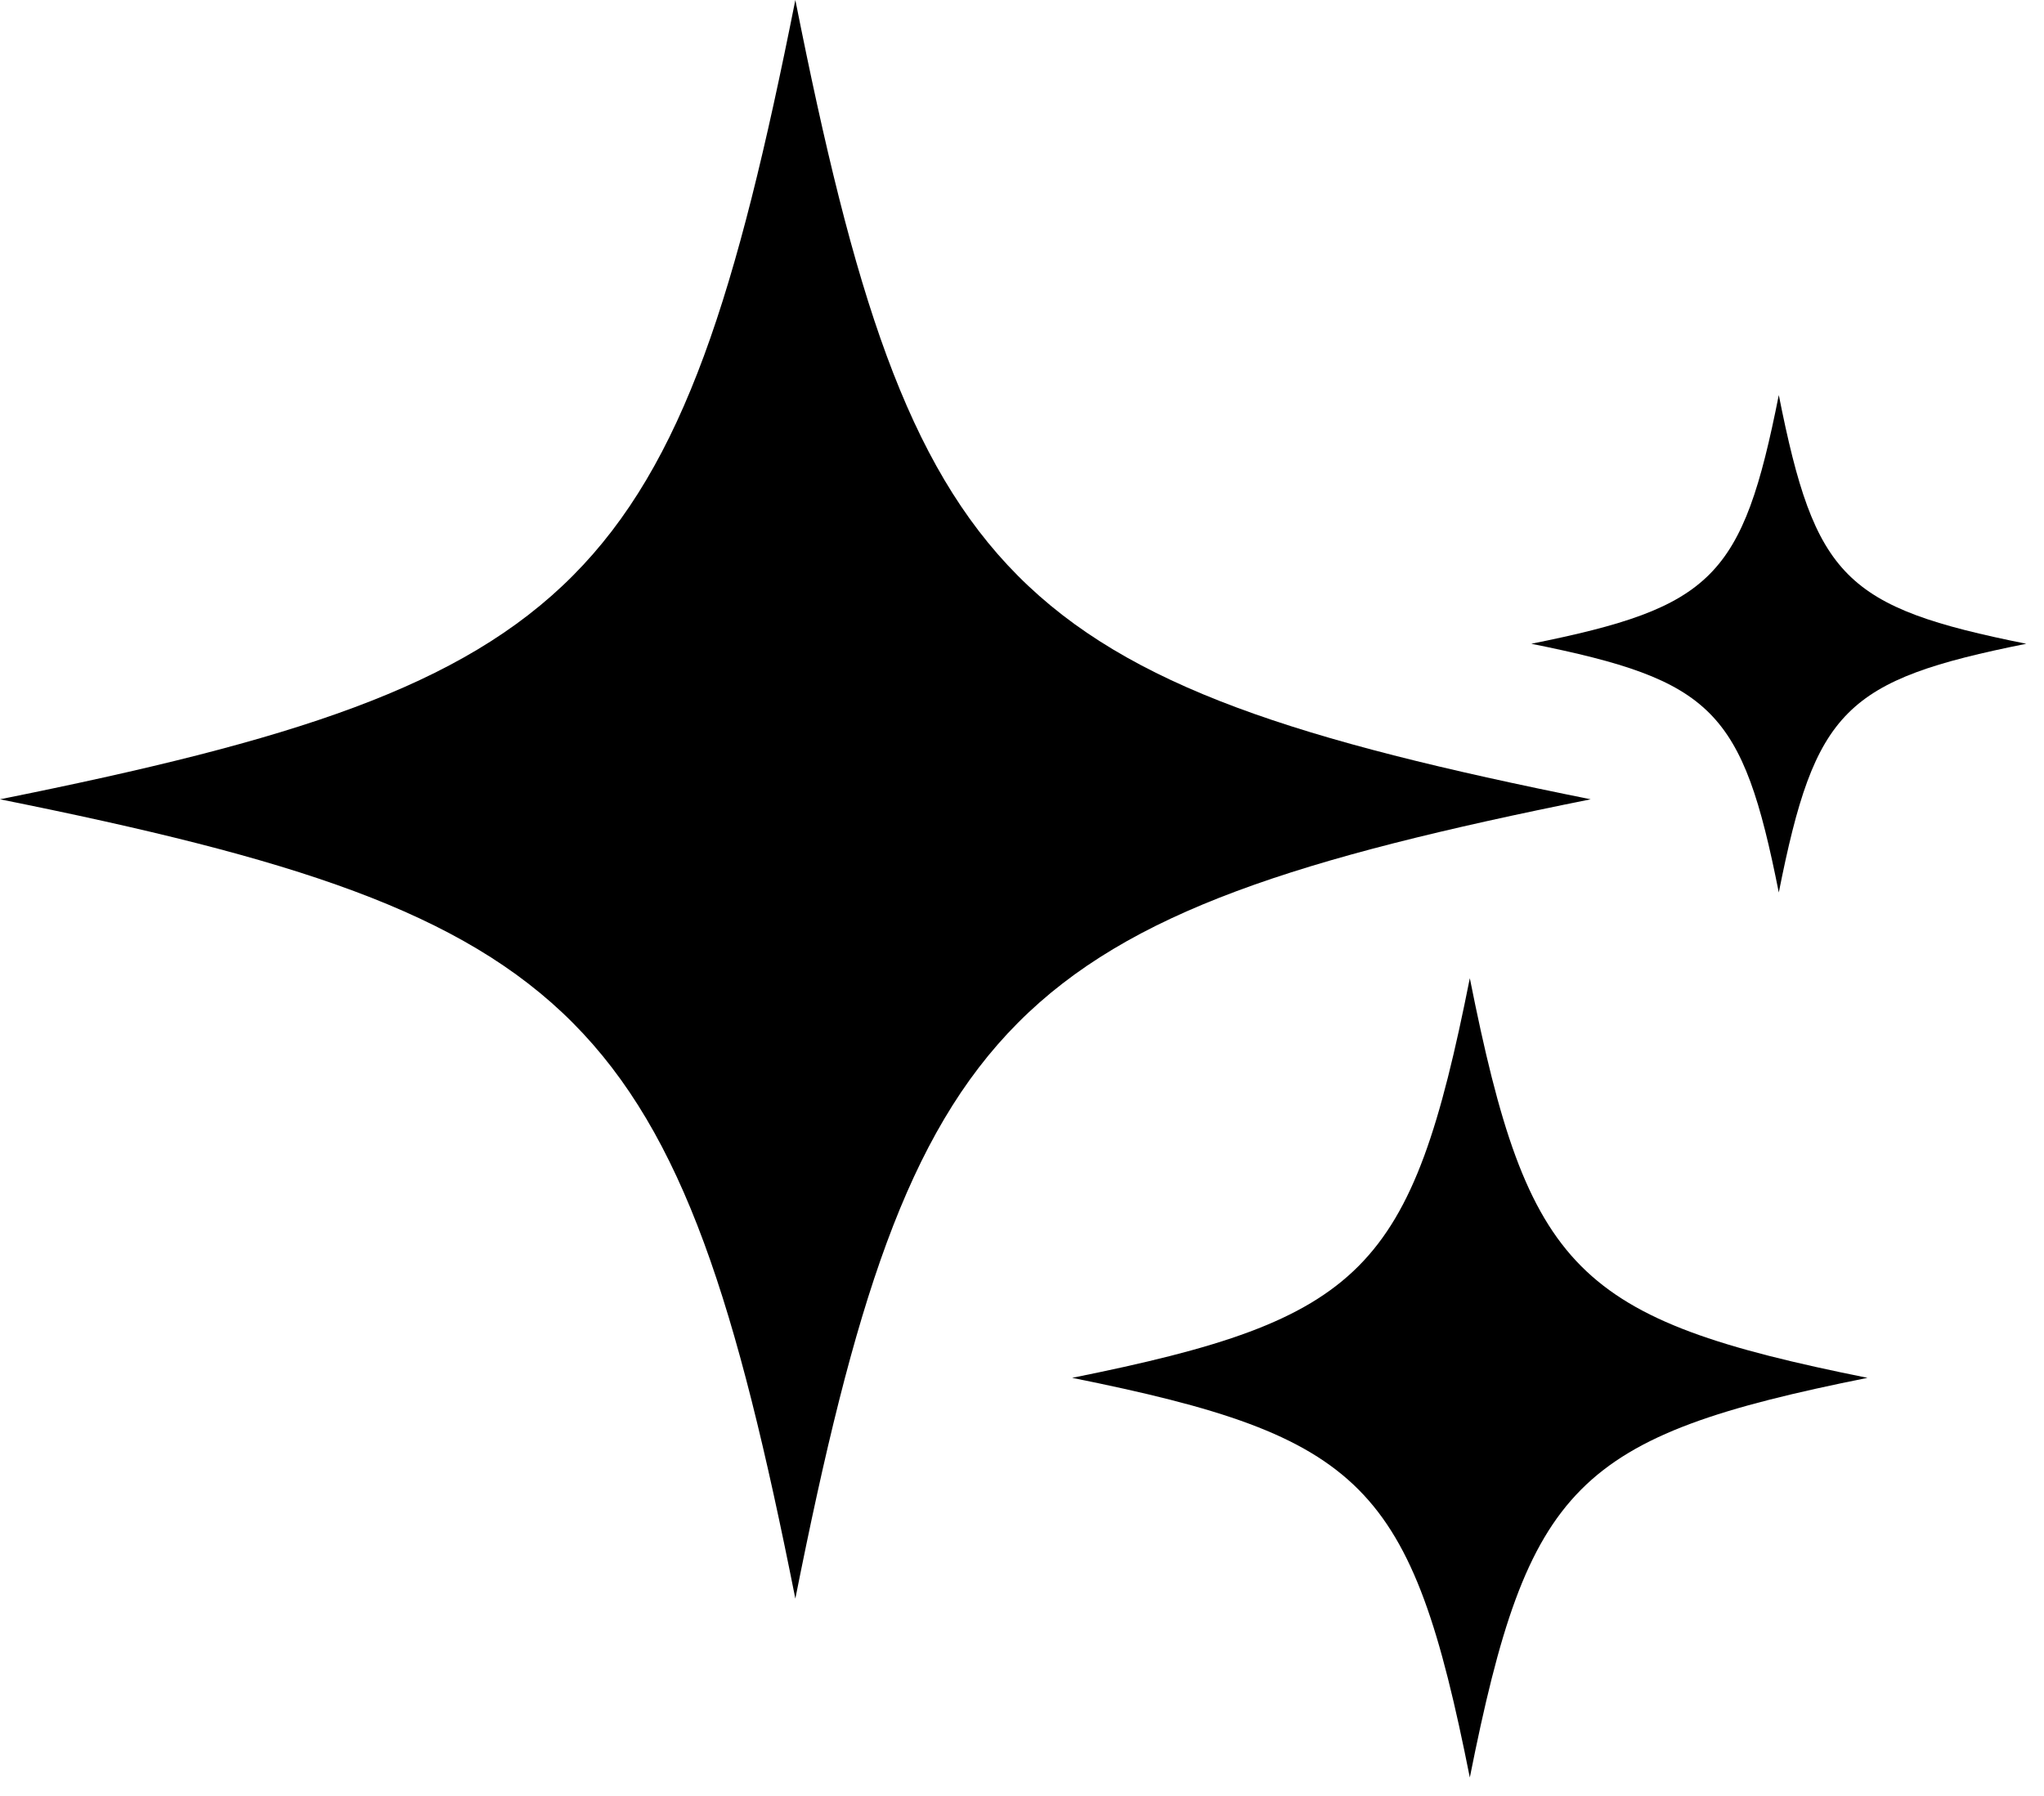
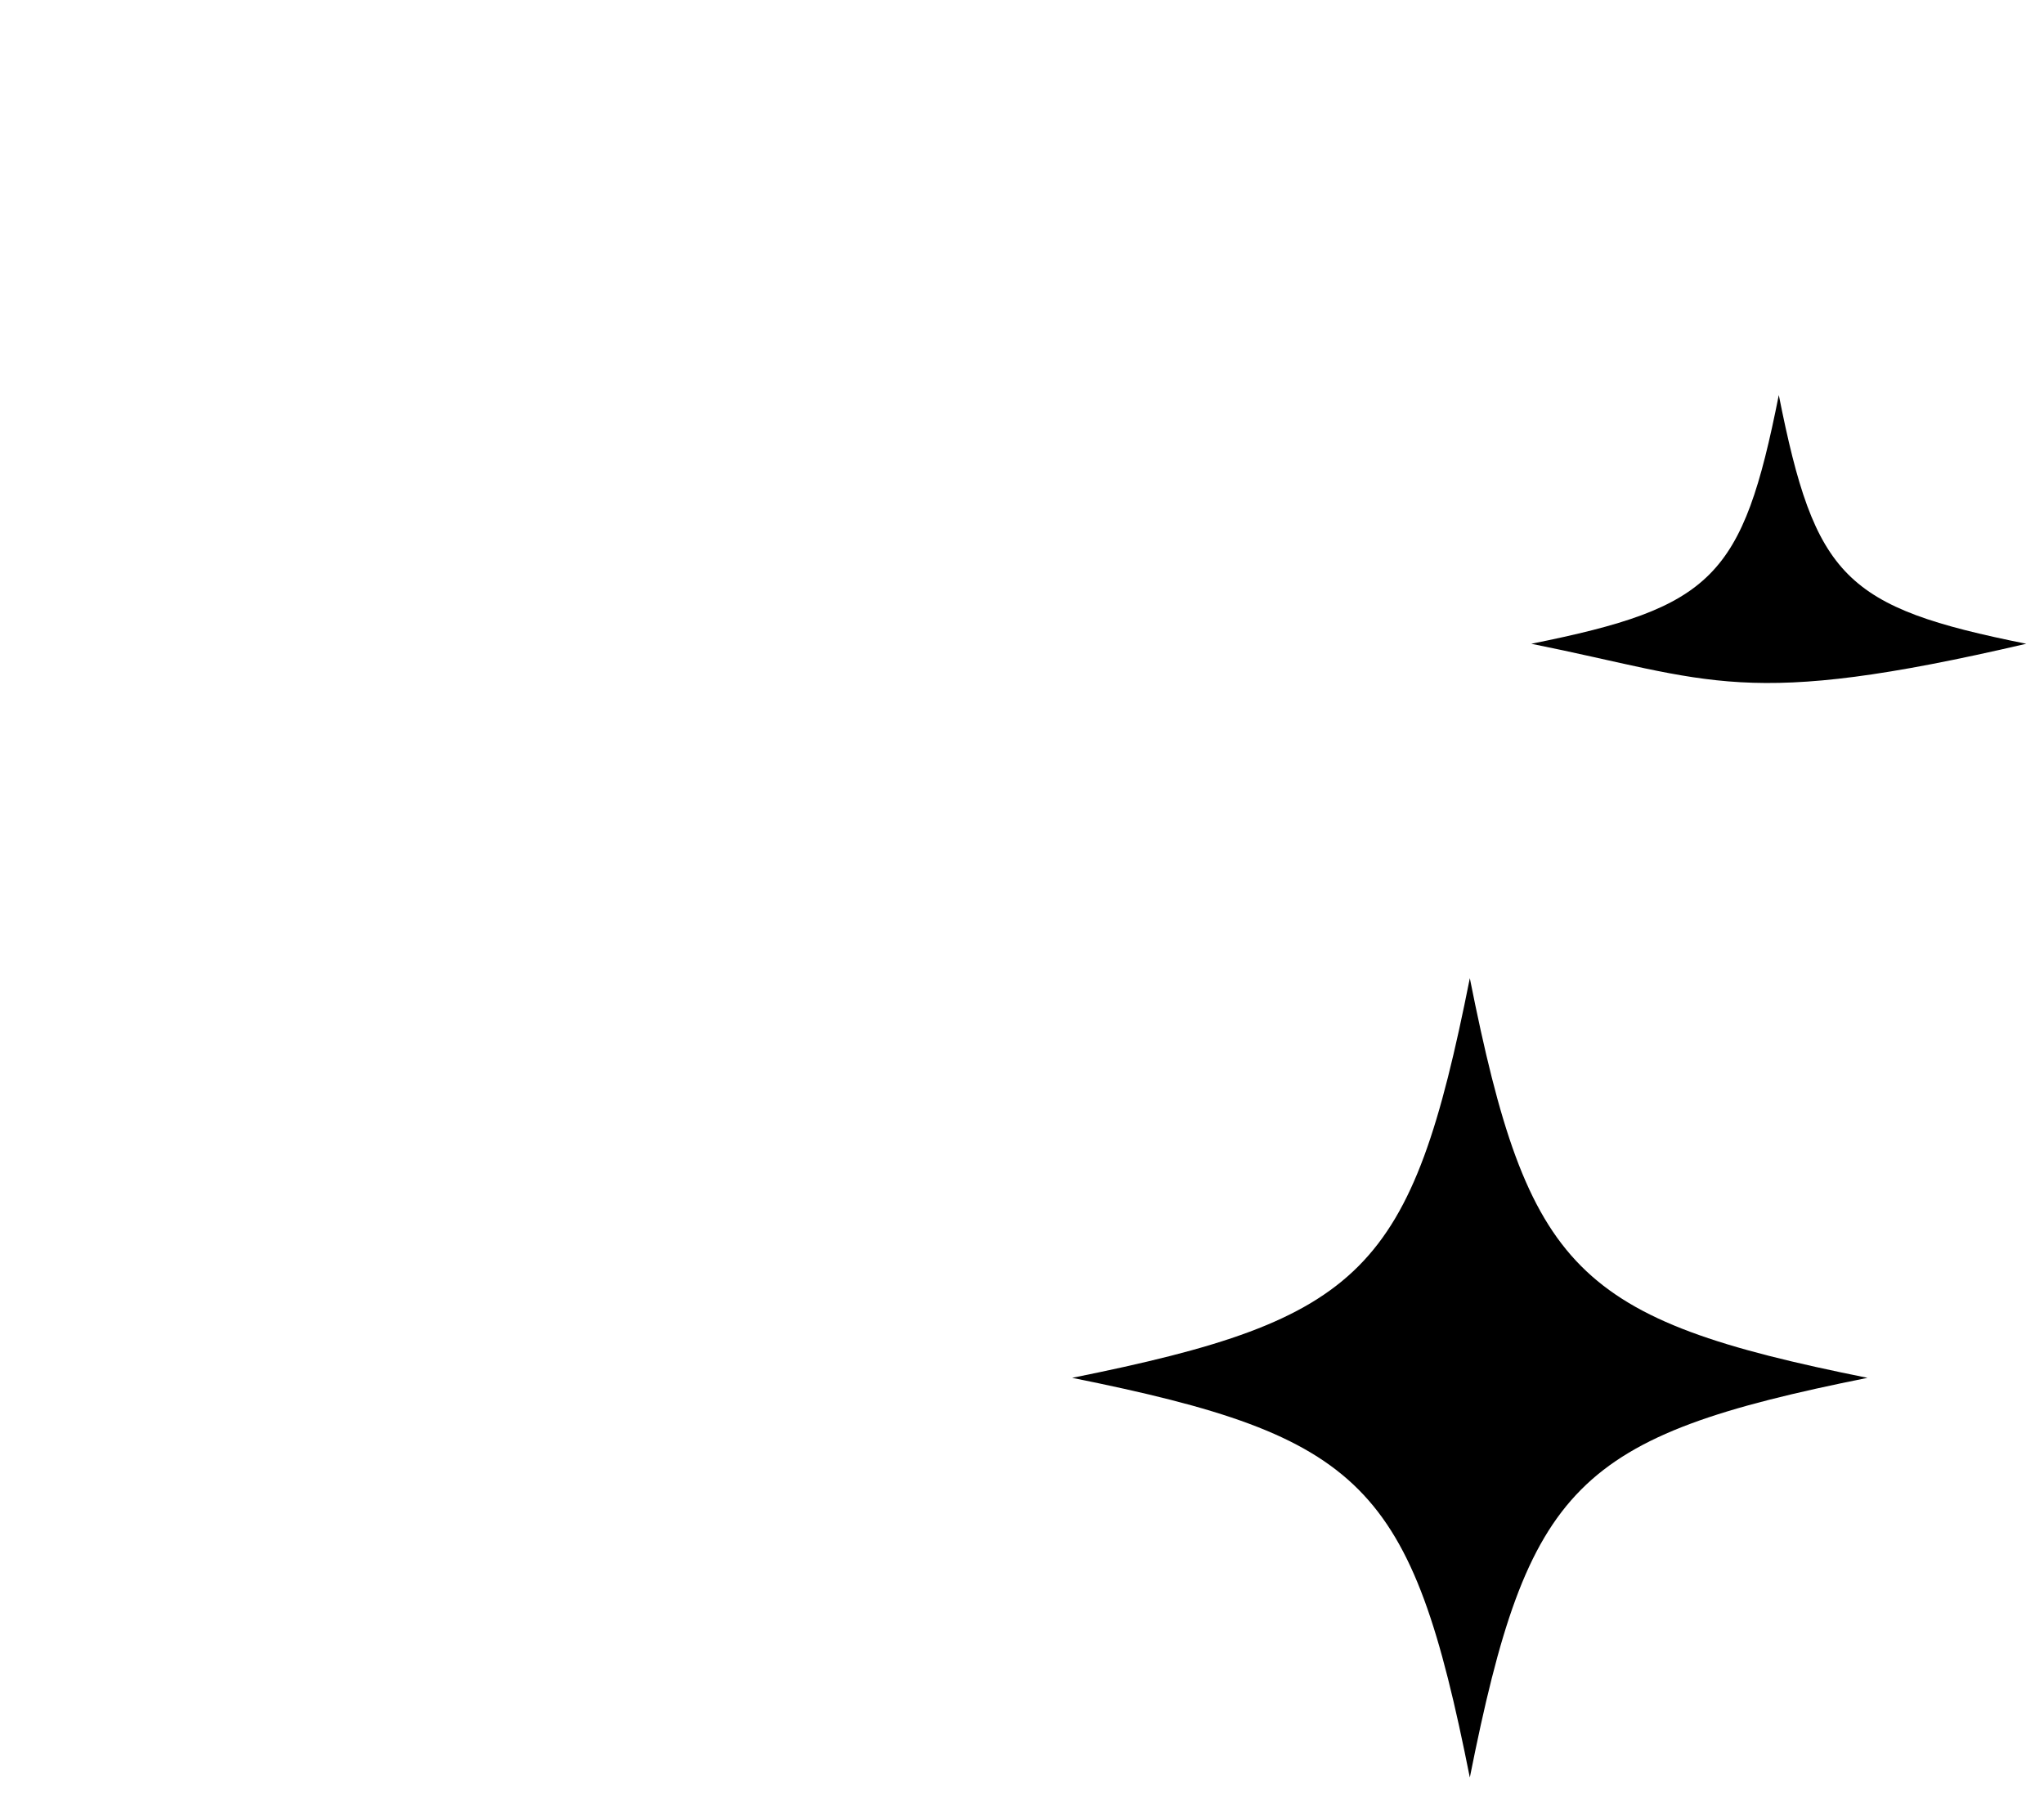
<svg xmlns="http://www.w3.org/2000/svg" width="99" height="87" viewBox="0 0 99 87" fill="none">
-   <path d="M77.043 38.719C48.764 44.403 44.176 49.014 38.522 77.439C32.867 49.009 28.28 44.403 0 38.719C28.28 33.036 32.867 28.425 38.522 0C44.176 28.425 48.764 33.036 77.043 38.719Z" fill="black" />
  <path d="M90.451 66.745C76.309 69.589 74.02 71.89 71.19 86.105C68.361 71.89 66.072 69.589 51.929 66.745C66.072 63.901 68.361 61.6 71.19 47.386C74.02 61.6 76.309 63.901 90.451 66.745Z" fill="black" />
-   <path d="M98.141 31.185C89.34 32.953 87.913 34.386 86.155 43.233C84.396 34.386 82.97 32.953 74.168 31.185C82.97 29.418 84.396 27.984 86.155 19.137C87.913 27.984 89.34 29.418 98.141 31.185Z" fill="black" />
+   <path d="M98.141 31.185C84.396 34.386 82.97 32.953 74.168 31.185C82.97 29.418 84.396 27.984 86.155 19.137C87.913 27.984 89.34 29.418 98.141 31.185Z" fill="black" />
</svg>